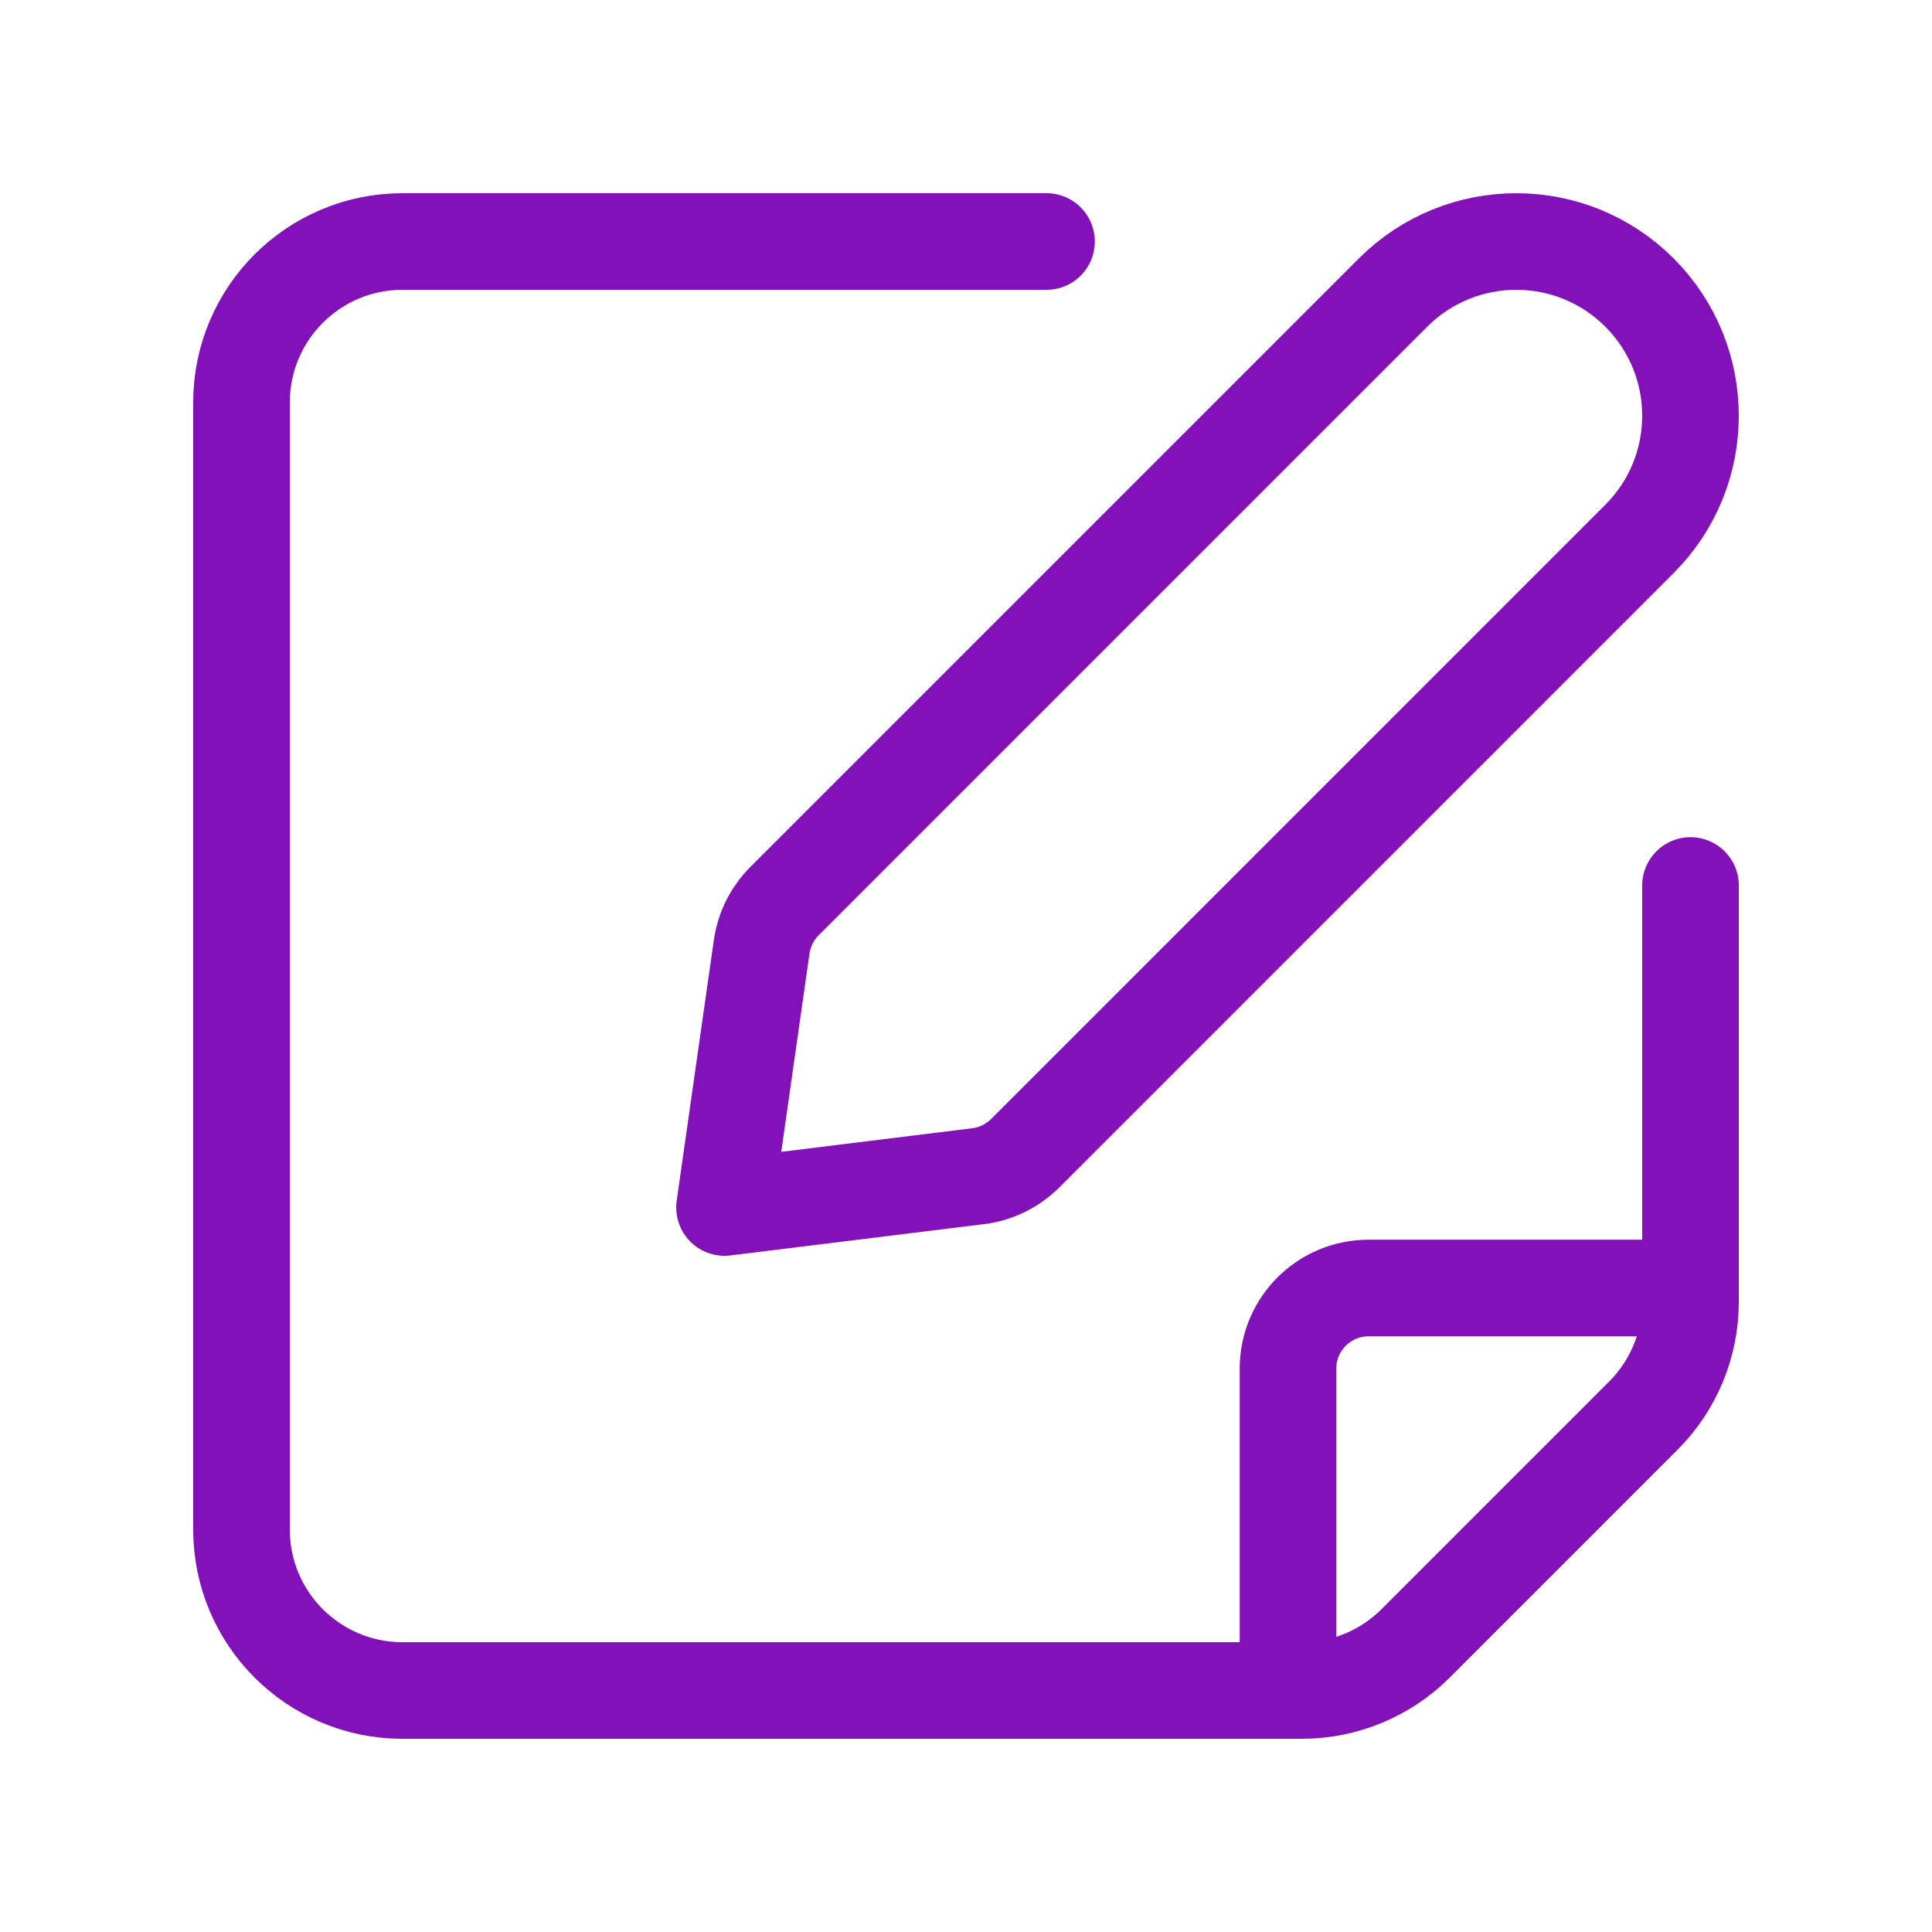
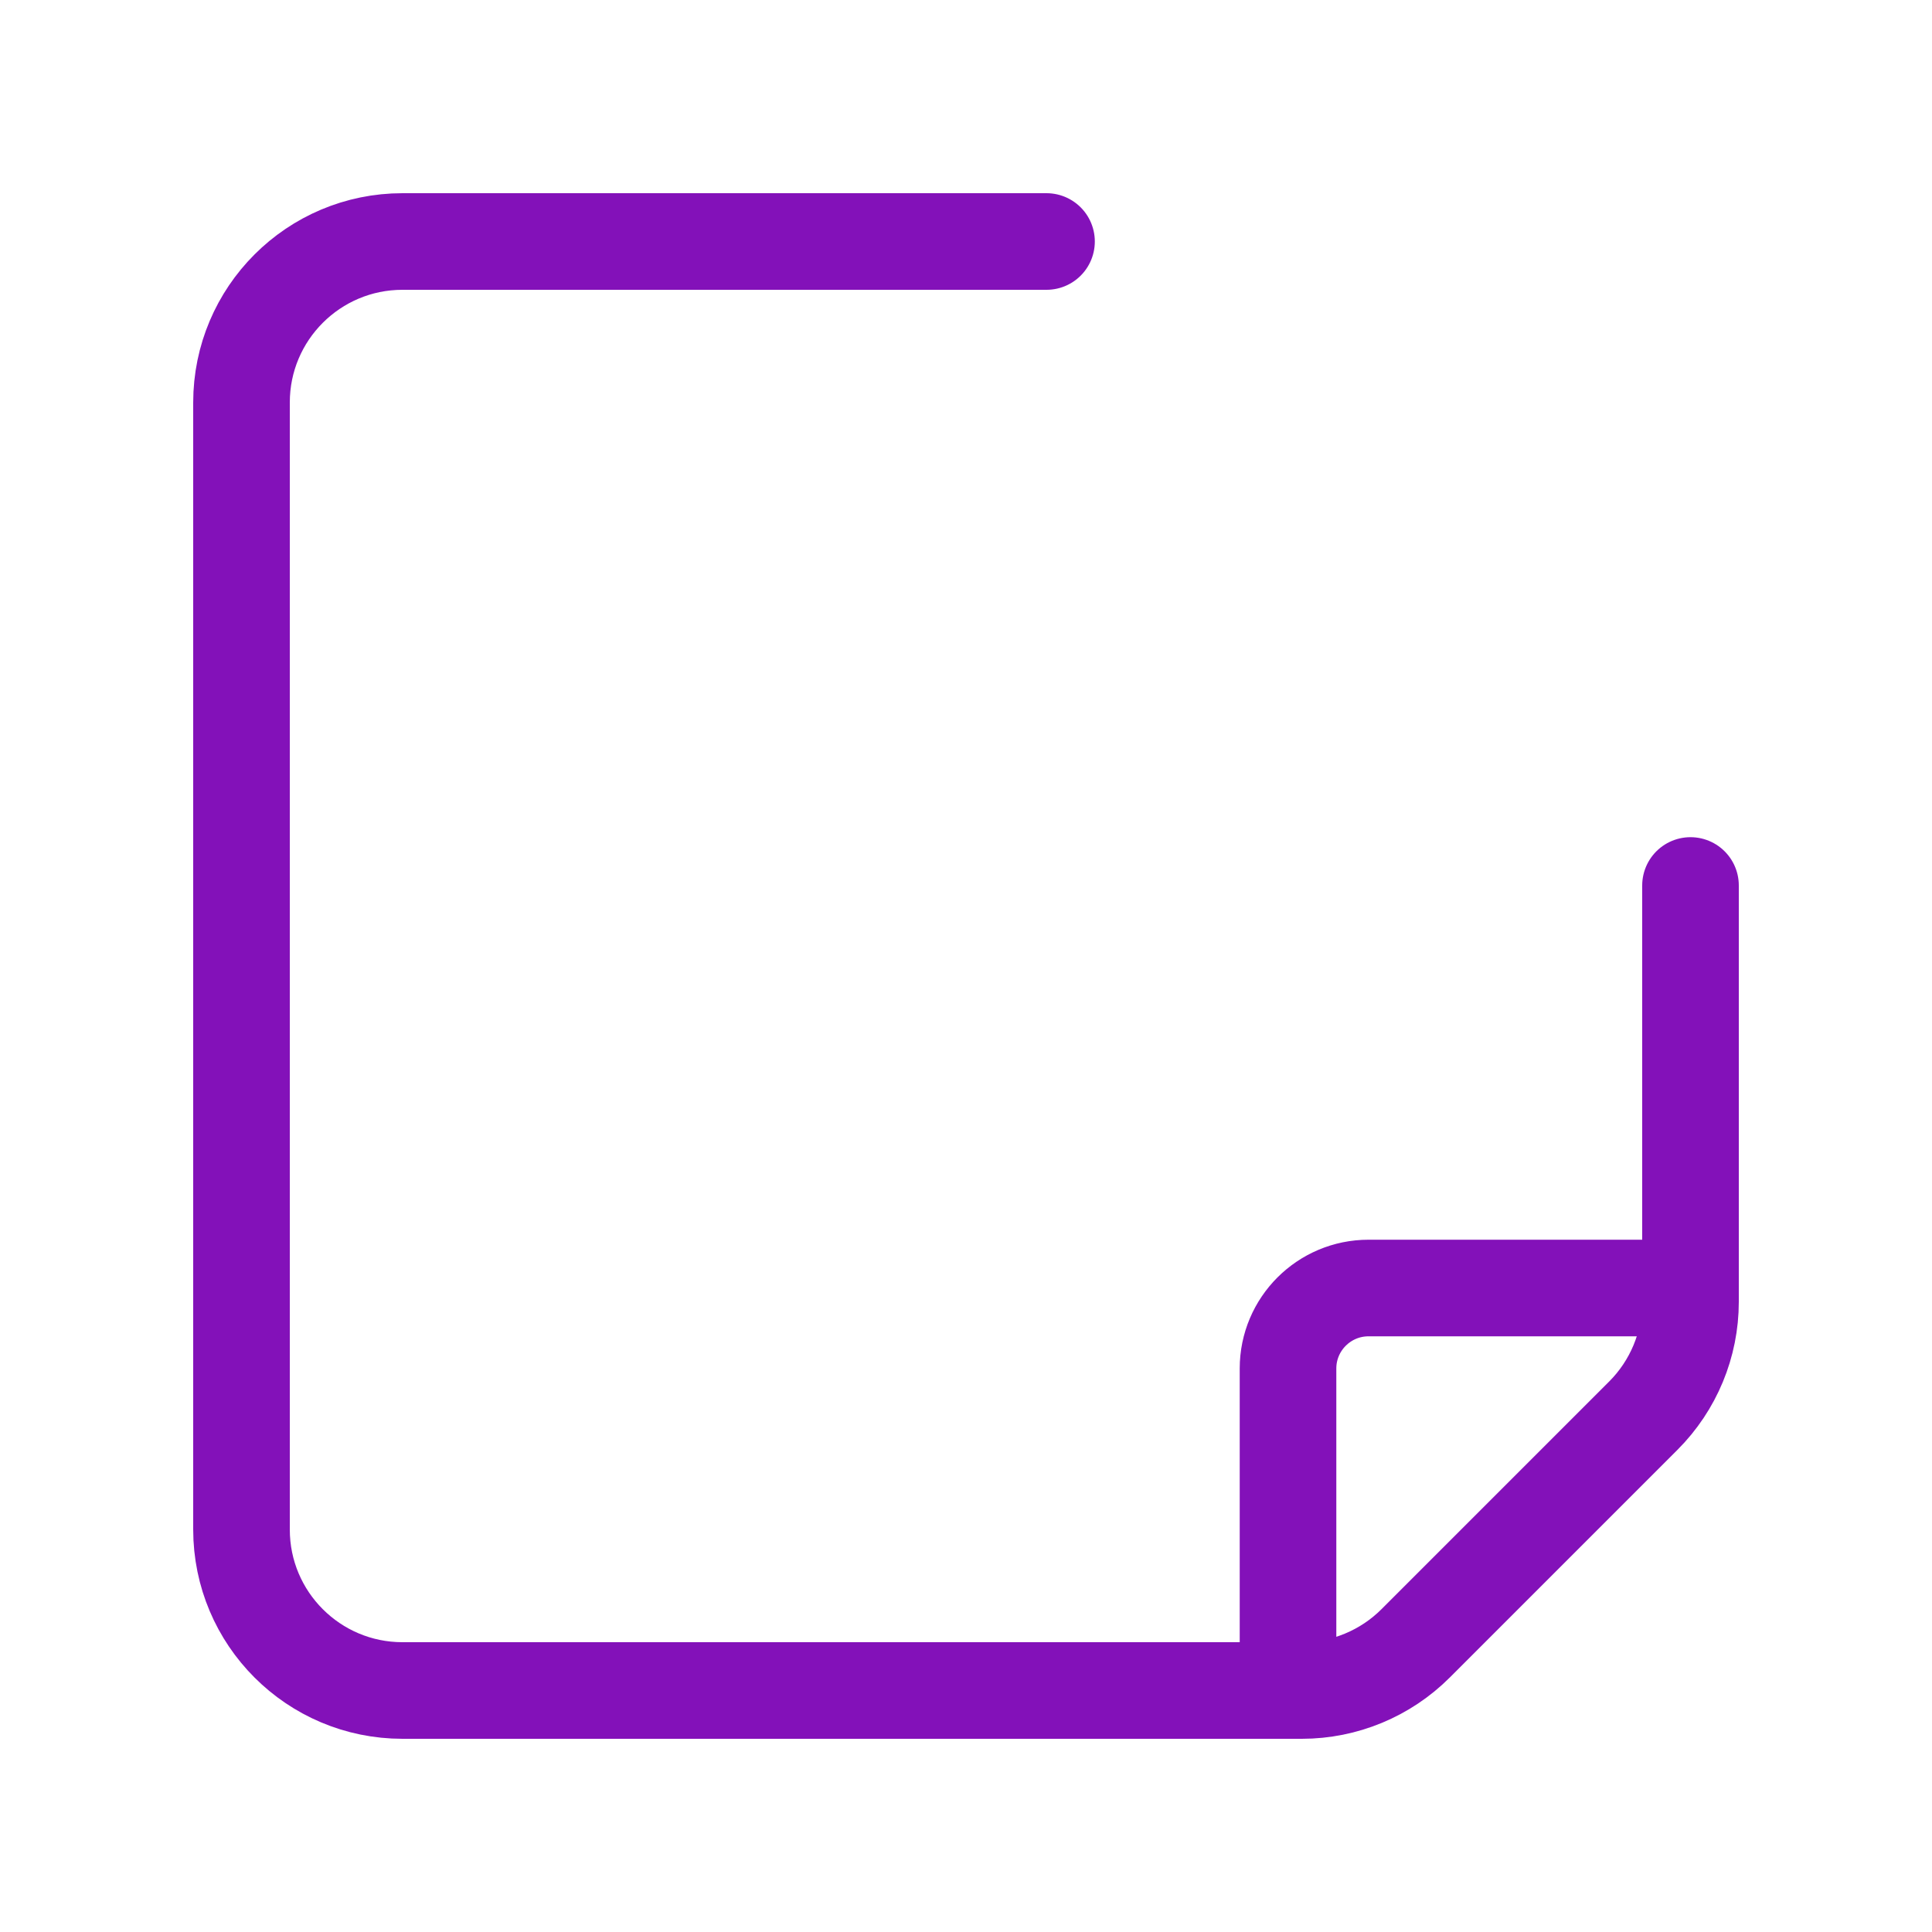
<svg xmlns="http://www.w3.org/2000/svg" width="40" height="40" viewBox="0 0 40 40" fill="none">
  <path d="M21.667 5H8.333C6.492 5 5 6.492 5 8.333V31.667C5 33.508 6.492 35 8.333 35H26.953C27.837 35 28.685 34.648 29.31 34.023L34.023 29.31C34.648 28.685 35 27.837 35 26.953V18.333" stroke="#8311B9" stroke-width="2" stroke-linecap="round" stroke-linejoin="round" />
  <path d="M26.667 35V28.333C26.667 27.413 27.414 26.667 28.334 26.667H35" stroke="#8311B9" stroke-width="2" stroke-linecap="round" stroke-linejoin="round" />
-   <path fill-rule="evenodd" clip-rule="evenodd" d="M15 25L20.25 24.352C20.618 24.307 20.962 24.138 21.225 23.877L33.943 11.158C35.352 9.75 35.352 7.467 33.943 6.057V6.057C32.535 4.648 30.252 4.648 28.842 6.057L16.242 18.657C15.987 18.912 15.822 19.242 15.77 19.6L15 25Z" stroke="#8311B9" stroke-width="2" stroke-linecap="round" stroke-linejoin="round" />
</svg>